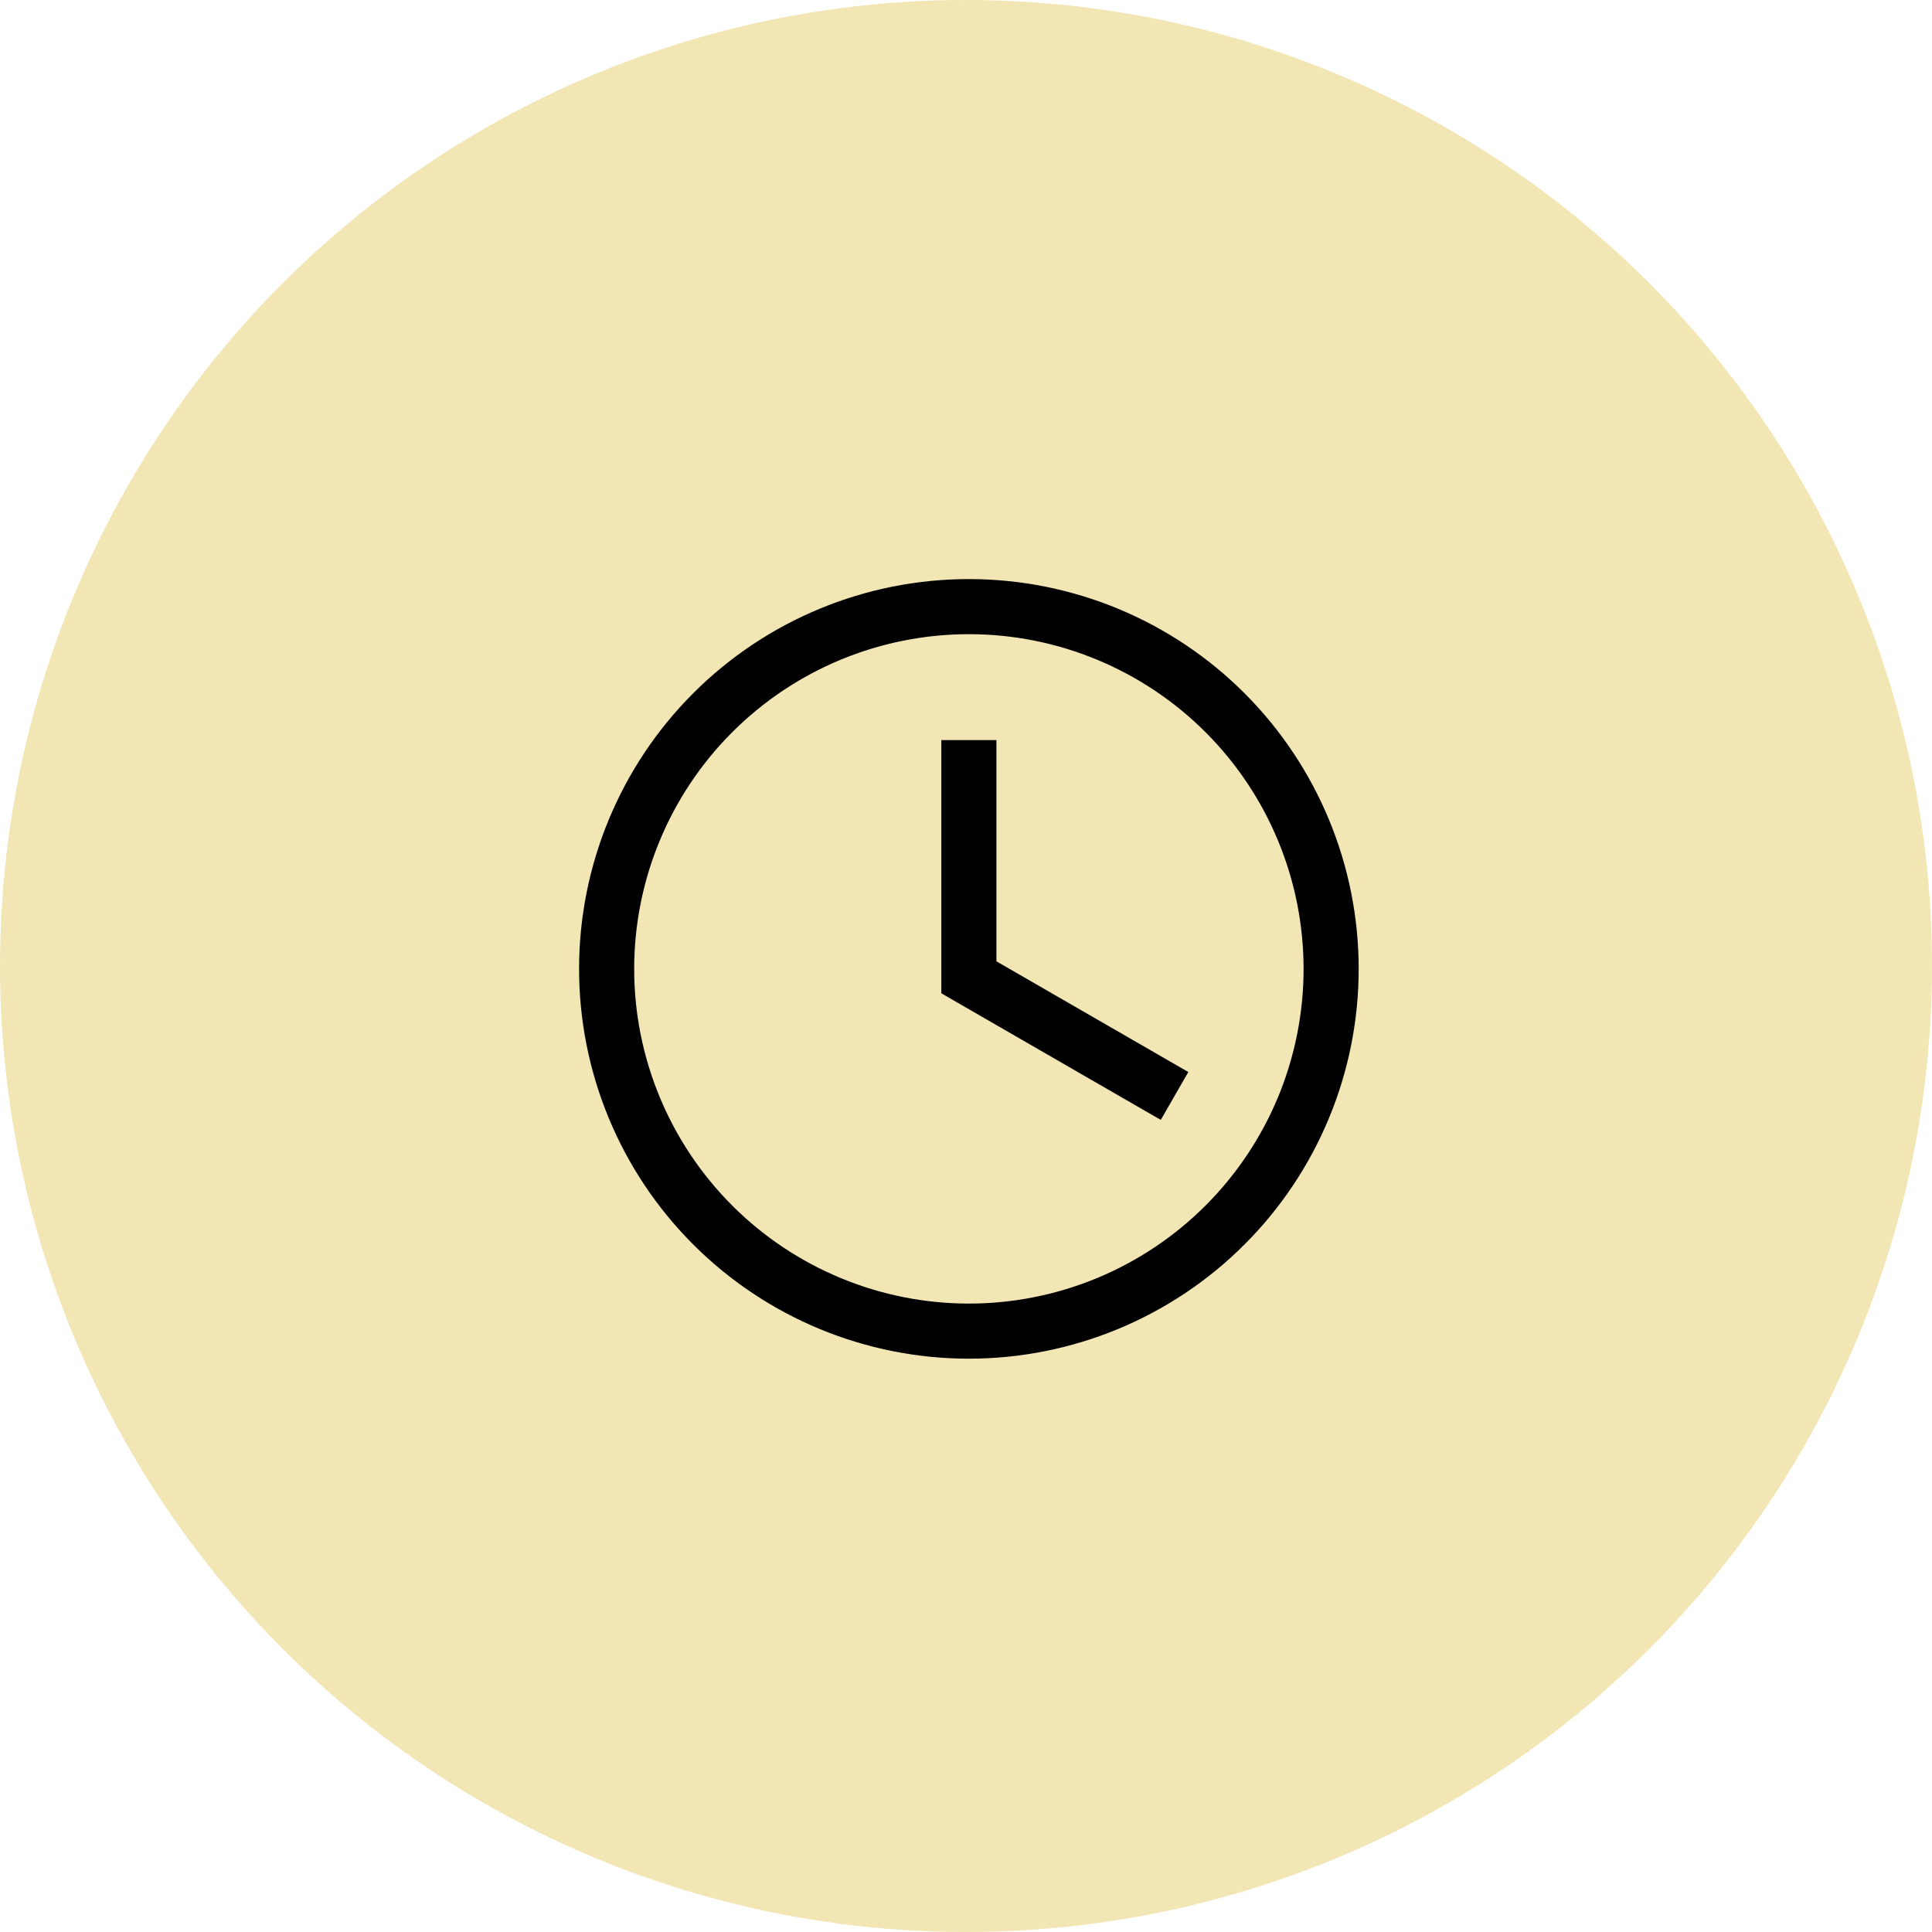
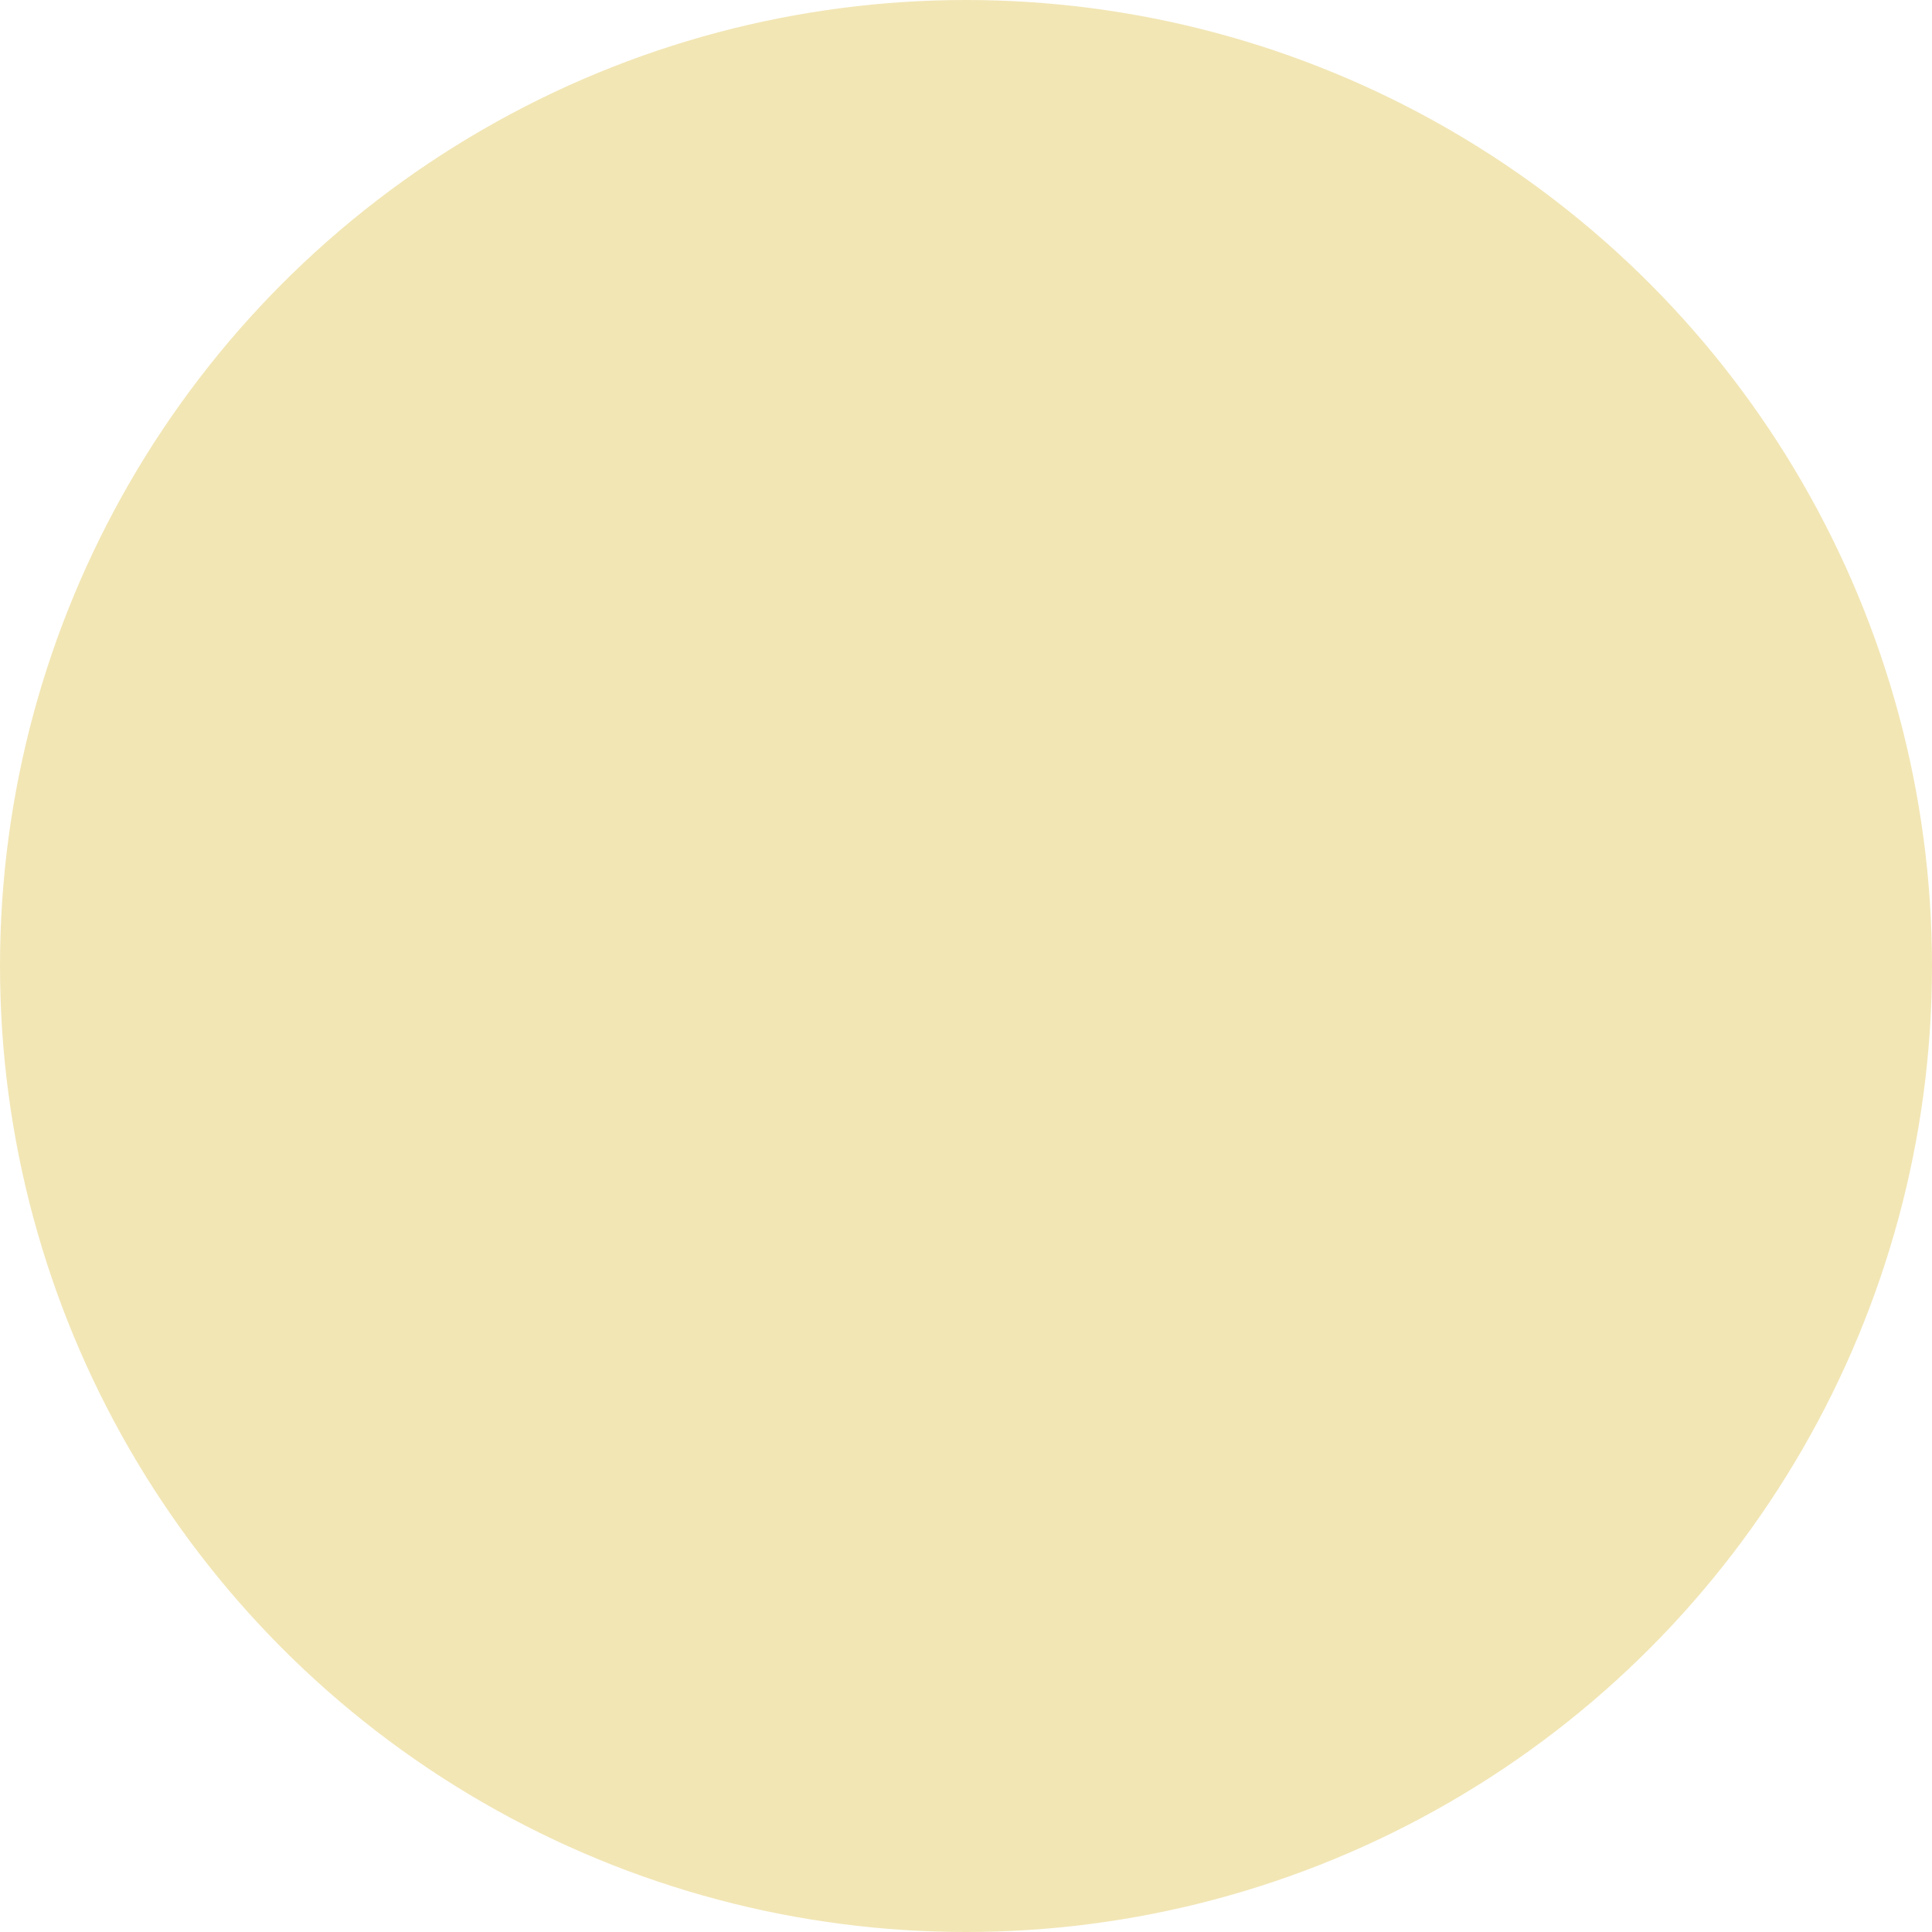
<svg xmlns="http://www.w3.org/2000/svg" width="52" height="52" viewBox="0 0 52 52" fill="none">
  <circle cx="26" cy="26" r="26" fill="#F2E6B5" />
-   <path d="M26.078 15.686C28.834 15.686 31.477 16.78 33.425 18.729C35.374 20.678 36.469 23.322 36.469 26.078C36.469 28.834 35.374 31.477 33.425 33.425C31.477 35.374 28.834 36.469 26.078 36.469C23.322 36.469 20.678 35.374 18.729 33.425C16.78 31.477 15.686 28.834 15.686 26.078C15.686 23.322 16.78 20.678 18.729 18.729C20.678 16.78 23.322 15.686 26.078 15.686ZM26.078 16.969C23.662 16.969 21.346 17.929 19.637 19.637C17.929 21.345 16.969 23.662 16.969 26.078C16.969 28.493 17.929 30.81 19.637 32.518C21.345 34.226 23.662 35.186 26.078 35.186C27.274 35.186 28.458 34.95 29.563 34.493C30.668 34.035 31.672 33.364 32.518 32.518C33.364 31.672 34.035 30.668 34.493 29.563C34.95 28.458 35.186 27.274 35.186 26.078C35.186 23.662 34.226 21.345 32.518 19.637C30.81 17.929 28.493 16.969 26.078 16.969ZM26.719 20.019V25.932L31.76 28.84L31.847 28.89L31.797 28.976L31.256 29.919L31.206 30.005L31.119 29.956L25.486 26.706L25.436 26.676V20.019H26.719Z" fill="black" stroke="black" stroke-width="0.2" />
</svg>